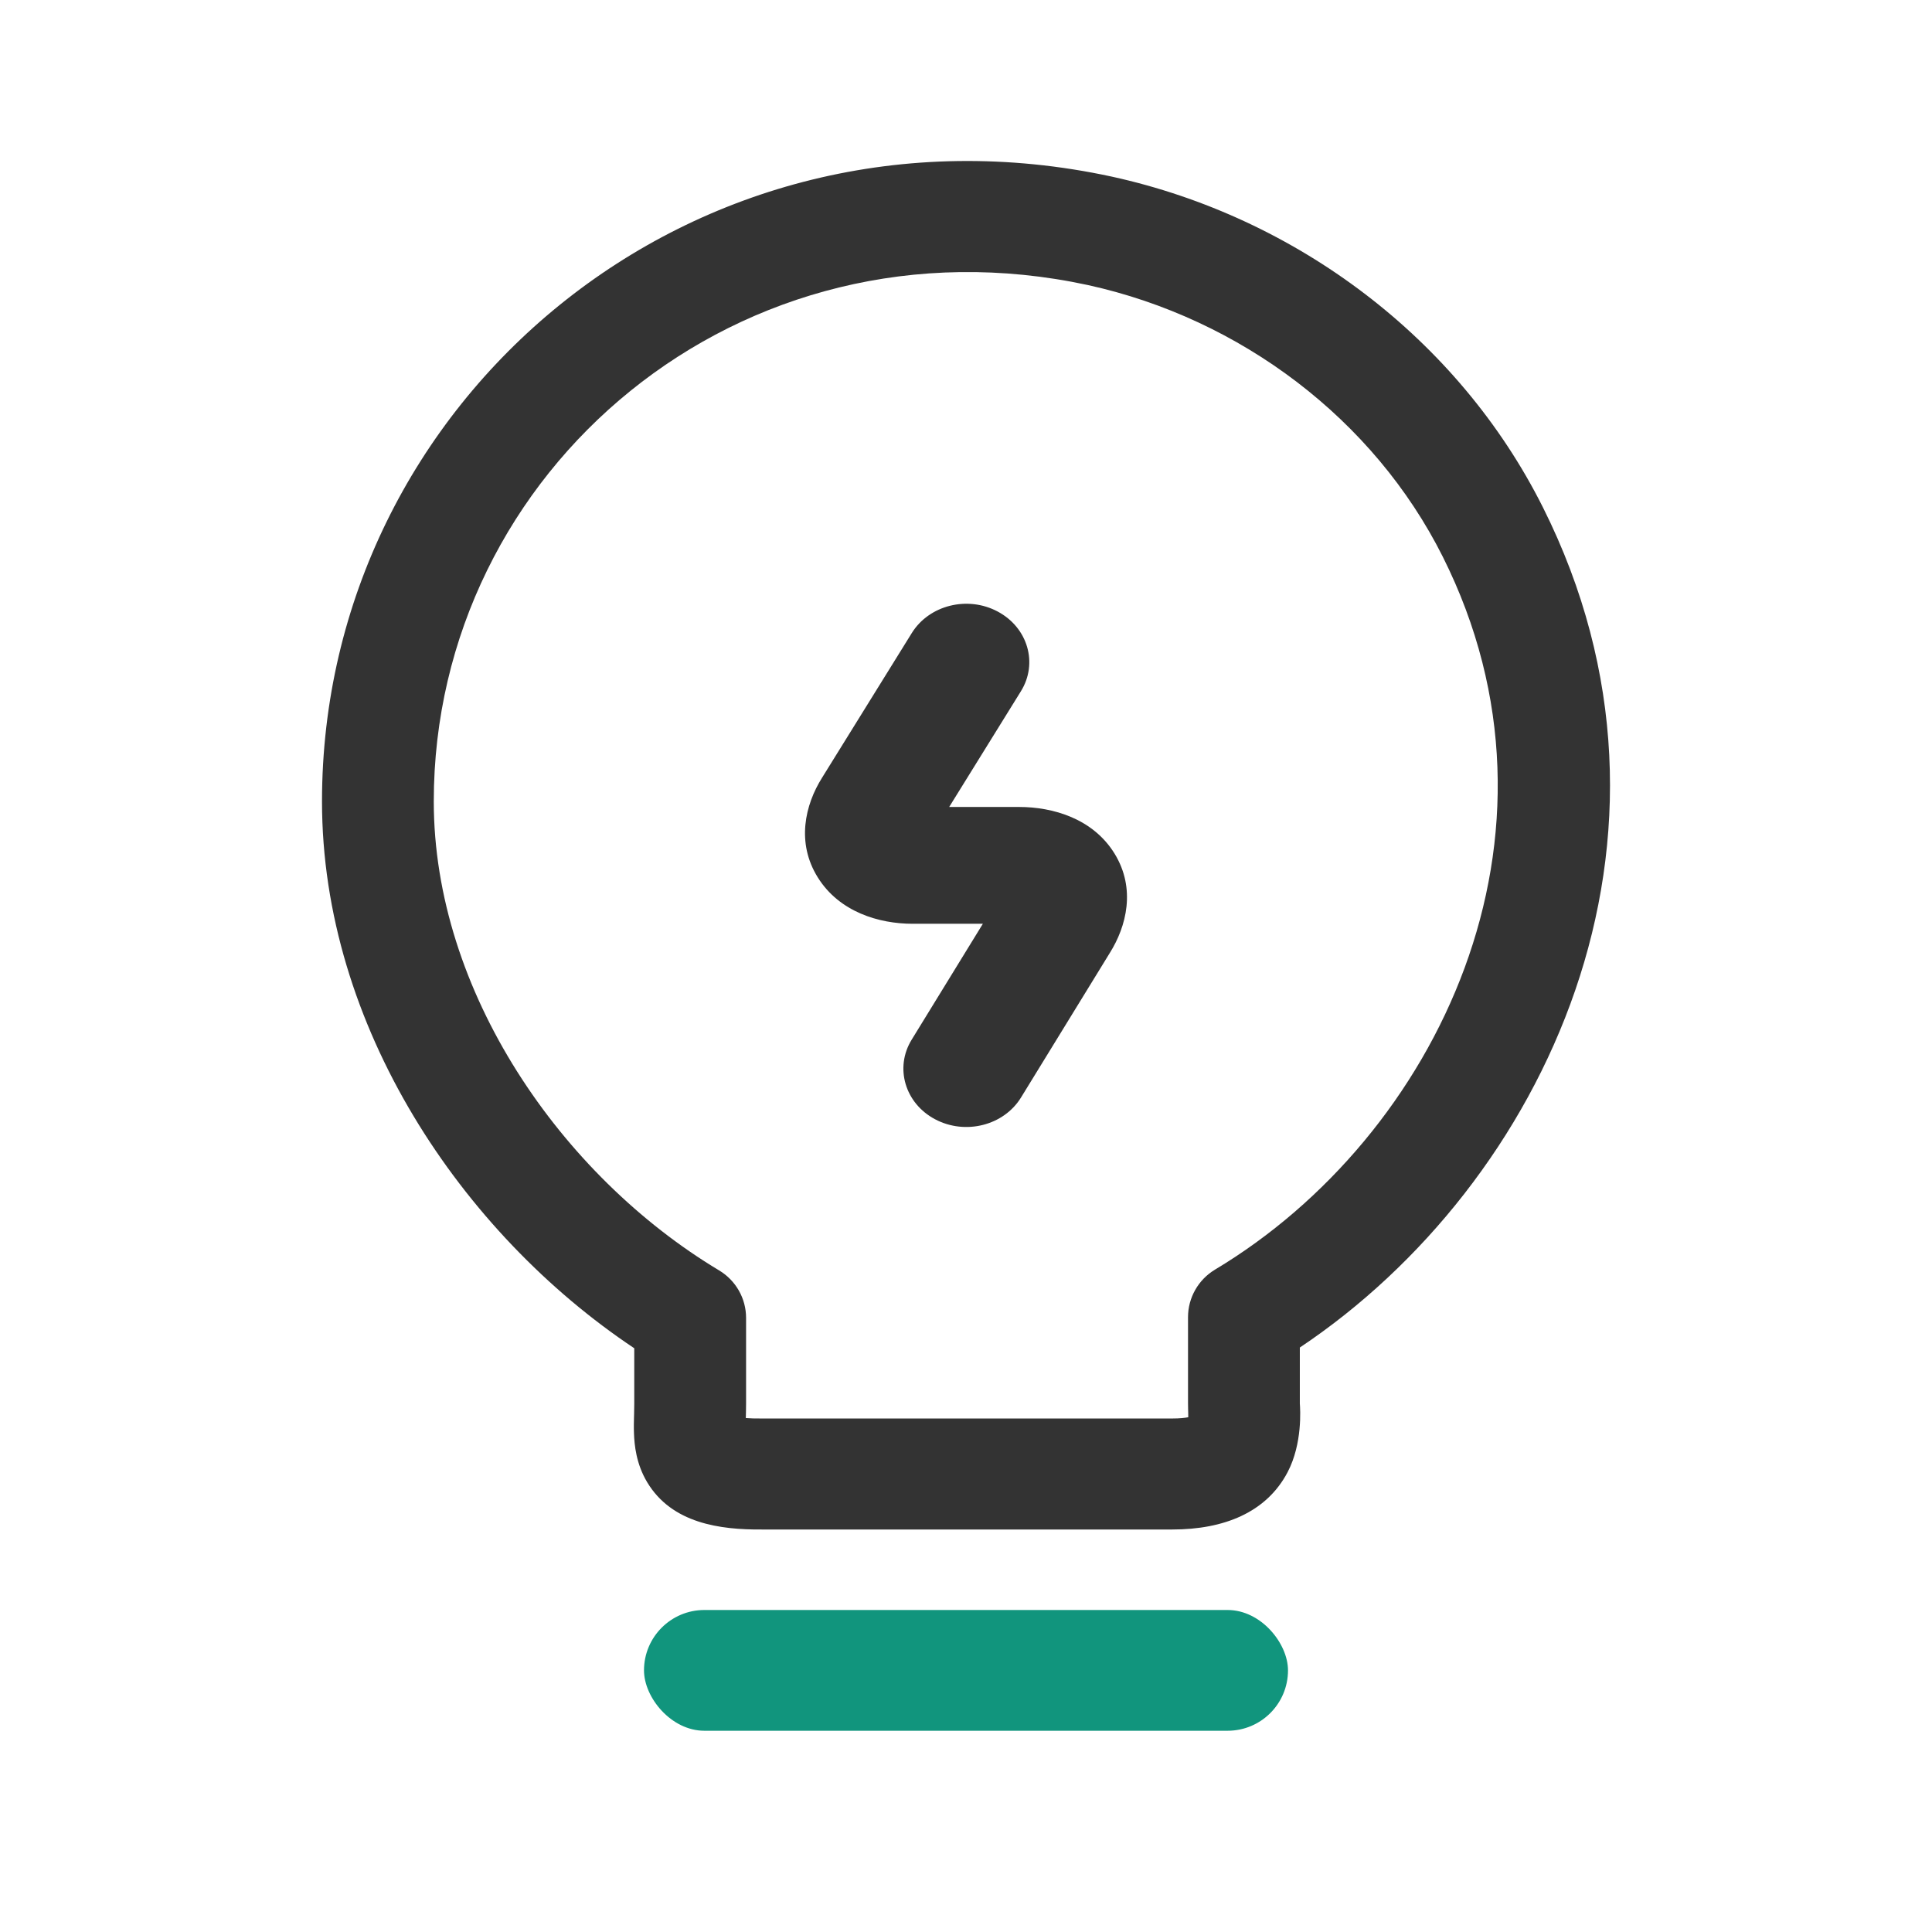
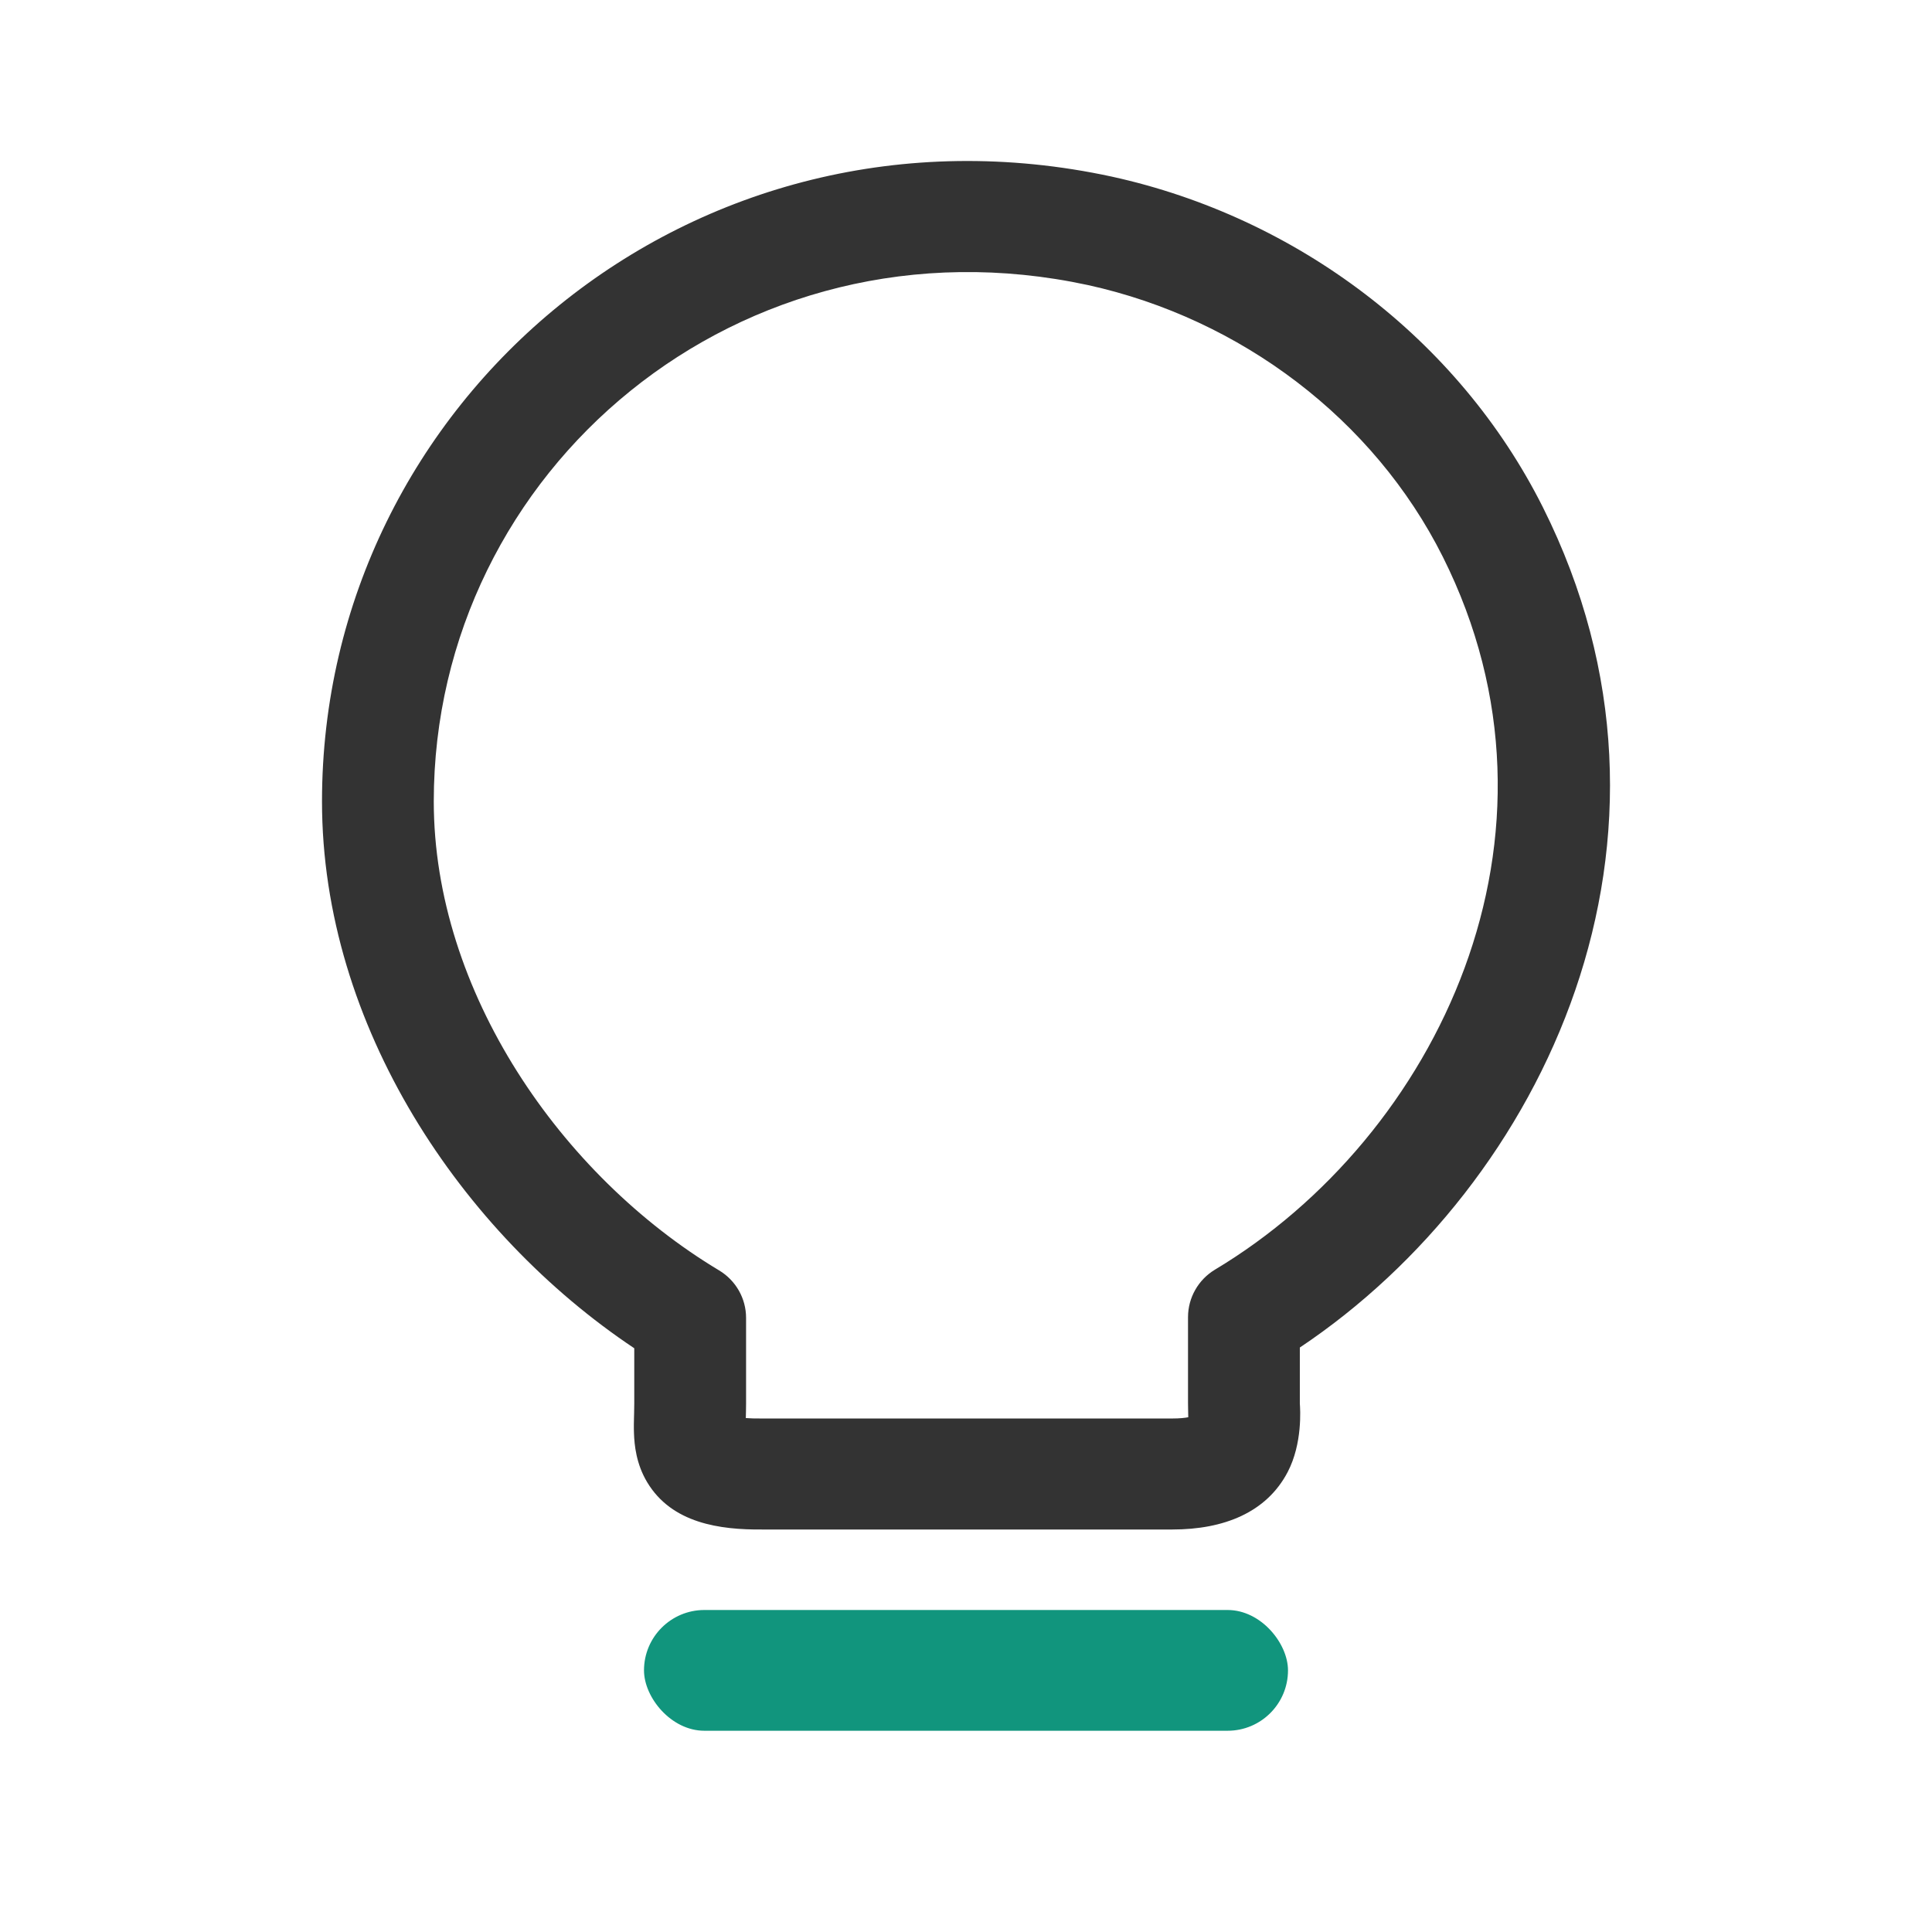
<svg xmlns="http://www.w3.org/2000/svg" width="48" height="48" viewBox="0 0 48 48" fill="none">
-   <path fill-rule="evenodd" clip-rule="evenodd" d="M24.788 15.194C25.537 15.593 25.795 16.48 25.364 17.174L23.582 20.049H25.322C26.157 20.049 27.156 20.336 27.693 21.211C28.224 22.078 27.988 23.014 27.573 23.675L25.367 27.267C24.939 27.963 23.985 28.206 23.234 27.809C22.484 27.413 22.222 26.527 22.65 25.831L24.419 22.951H22.674C21.838 22.951 20.852 22.658 20.317 21.798C19.78 20.937 20 19.997 20.424 19.322L22.653 15.728C23.084 15.033 24.04 14.794 24.788 15.194Z" fill="#333333" />
-   <path fill-rule="evenodd" clip-rule="evenodd" d="M27.033 7.083C18.397 5.216 10.777 11.676 10.777 19.91C10.777 24.627 13.934 29.203 17.865 31.562C18.282 31.812 18.536 32.259 18.536 32.742V34.874C18.536 34.997 18.532 35.12 18.53 35.216C18.529 35.221 18.529 35.226 18.529 35.231C18.632 35.239 18.758 35.244 18.912 35.242L18.925 35.242V35.242H29.127C29.314 35.242 29.441 35.227 29.522 35.211C29.522 35.183 29.522 35.151 29.521 35.112C29.52 35.076 29.52 35.045 29.518 35C29.517 34.96 29.516 34.909 29.516 34.856V32.724C29.516 32.241 29.771 31.793 30.187 31.543C35.704 28.237 39.319 20.762 35.846 13.833L35.846 13.833C34.133 10.416 30.824 7.917 27.033 7.083ZM18.531 35.577C18.531 35.577 18.531 35.575 18.531 35.572L18.531 35.577ZM8 19.91C8 9.945 17.229 2.14 27.627 4.389L27.631 4.39C32.209 5.396 36.231 8.411 38.333 12.604C42.45 20.819 38.375 29.415 32.294 33.479V34.856C32.294 34.858 32.294 34.863 32.294 34.872C32.304 35.003 32.364 35.864 31.99 36.576C31.465 37.576 30.409 38 29.127 38H18.931C17.893 38.008 16.692 37.85 16.078 36.824C15.805 36.368 15.761 35.9 15.751 35.61C15.745 35.457 15.749 35.309 15.752 35.193C15.752 35.17 15.753 35.149 15.754 35.128C15.756 35.032 15.758 34.955 15.758 34.874V33.497C11.474 30.639 8 25.493 8 19.91Z" fill="#333333" />
+   <path fill-rule="evenodd" clip-rule="evenodd" d="M27.033 7.083C18.397 5.216 10.777 11.676 10.777 19.91C10.777 24.627 13.934 29.203 17.865 31.562C18.282 31.812 18.536 32.259 18.536 32.742V34.874C18.536 34.997 18.532 35.12 18.53 35.216C18.529 35.221 18.529 35.226 18.529 35.231C18.632 35.239 18.758 35.244 18.912 35.242L18.925 35.242V35.242H29.127C29.314 35.242 29.441 35.227 29.522 35.211C29.52 35.076 29.52 35.045 29.518 35C29.517 34.96 29.516 34.909 29.516 34.856V32.724C29.516 32.241 29.771 31.793 30.187 31.543C35.704 28.237 39.319 20.762 35.846 13.833L35.846 13.833C34.133 10.416 30.824 7.917 27.033 7.083ZM18.531 35.577C18.531 35.577 18.531 35.575 18.531 35.572L18.531 35.577ZM8 19.91C8 9.945 17.229 2.14 27.627 4.389L27.631 4.39C32.209 5.396 36.231 8.411 38.333 12.604C42.45 20.819 38.375 29.415 32.294 33.479V34.856C32.294 34.858 32.294 34.863 32.294 34.872C32.304 35.003 32.364 35.864 31.99 36.576C31.465 37.576 30.409 38 29.127 38H18.931C17.893 38.008 16.692 37.85 16.078 36.824C15.805 36.368 15.761 35.9 15.751 35.61C15.745 35.457 15.749 35.309 15.752 35.193C15.752 35.17 15.753 35.149 15.754 35.128C15.756 35.032 15.758 34.955 15.758 34.874V33.497C11.474 30.639 8 25.493 8 19.91Z" fill="#333333" />
  <rect x="16" y="40" width="16" height="3" rx="1.5" fill="#11957D" />
</svg>